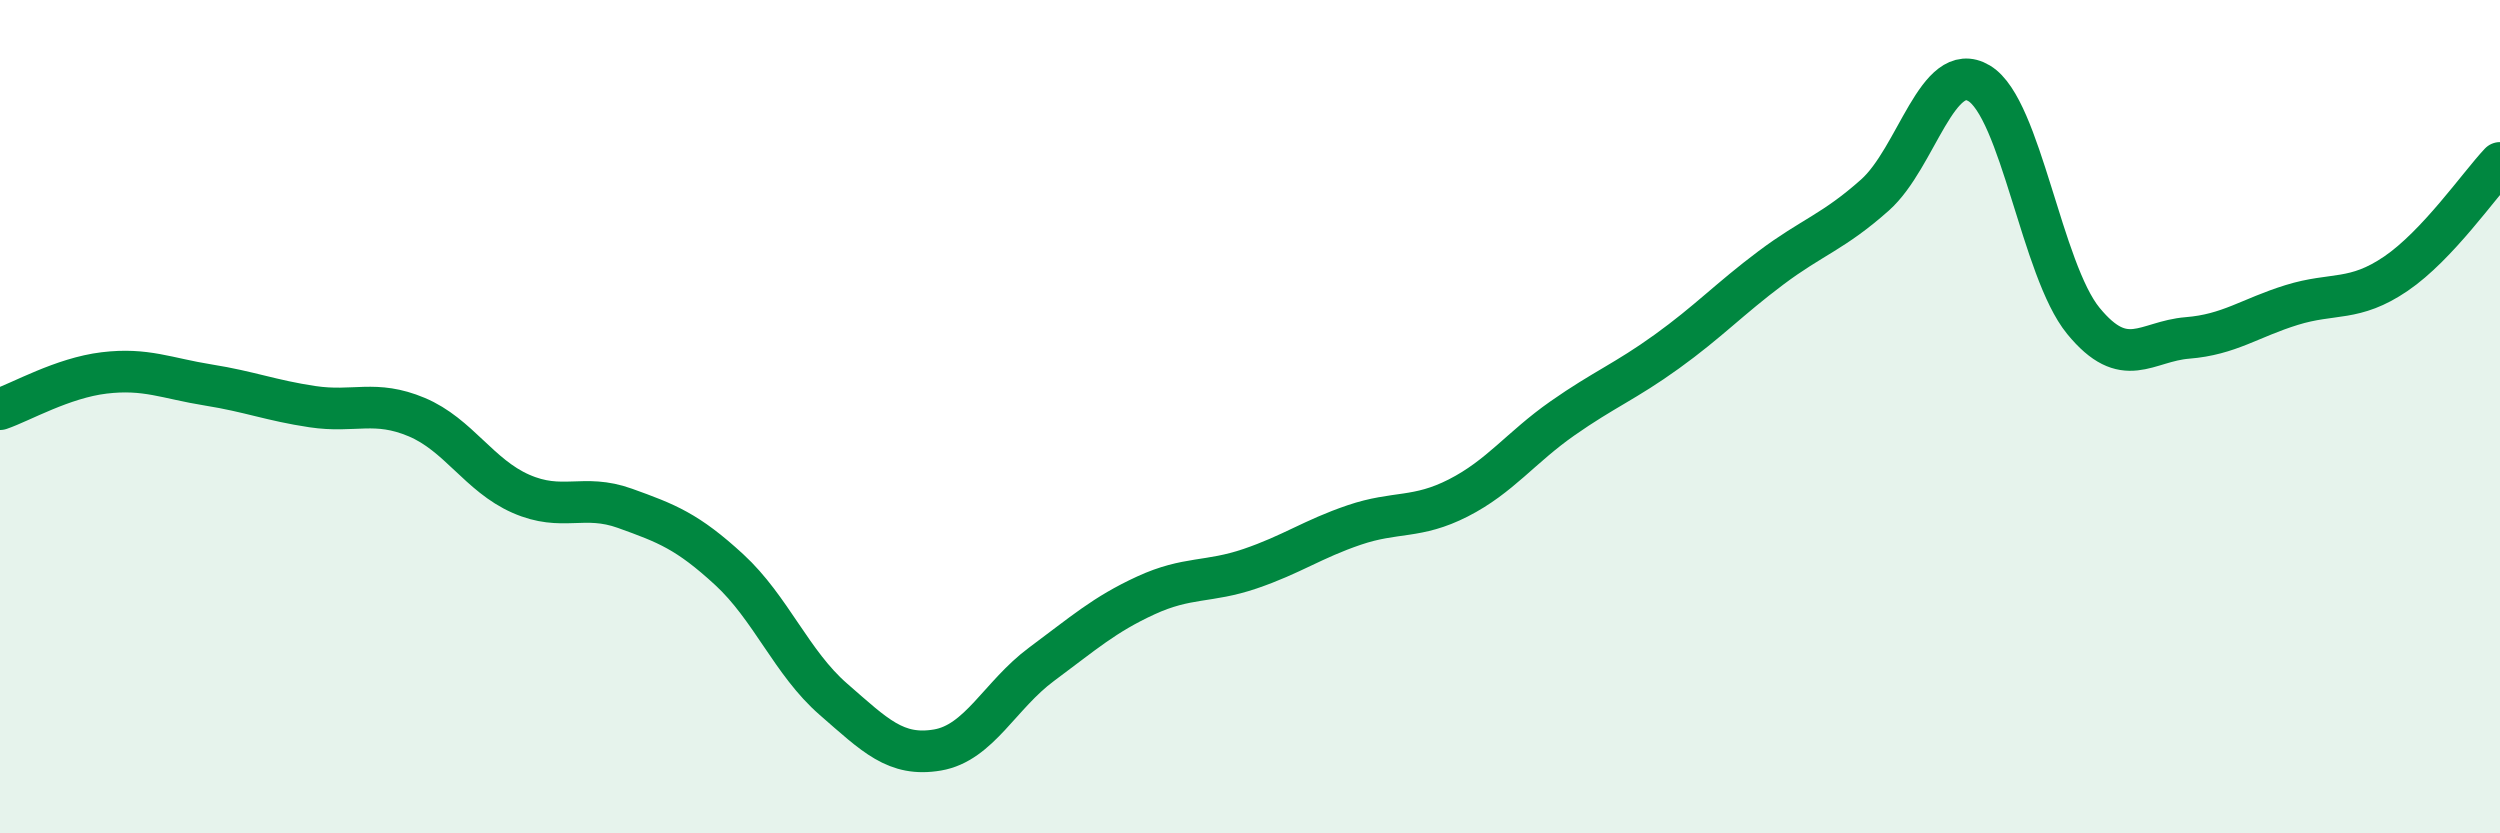
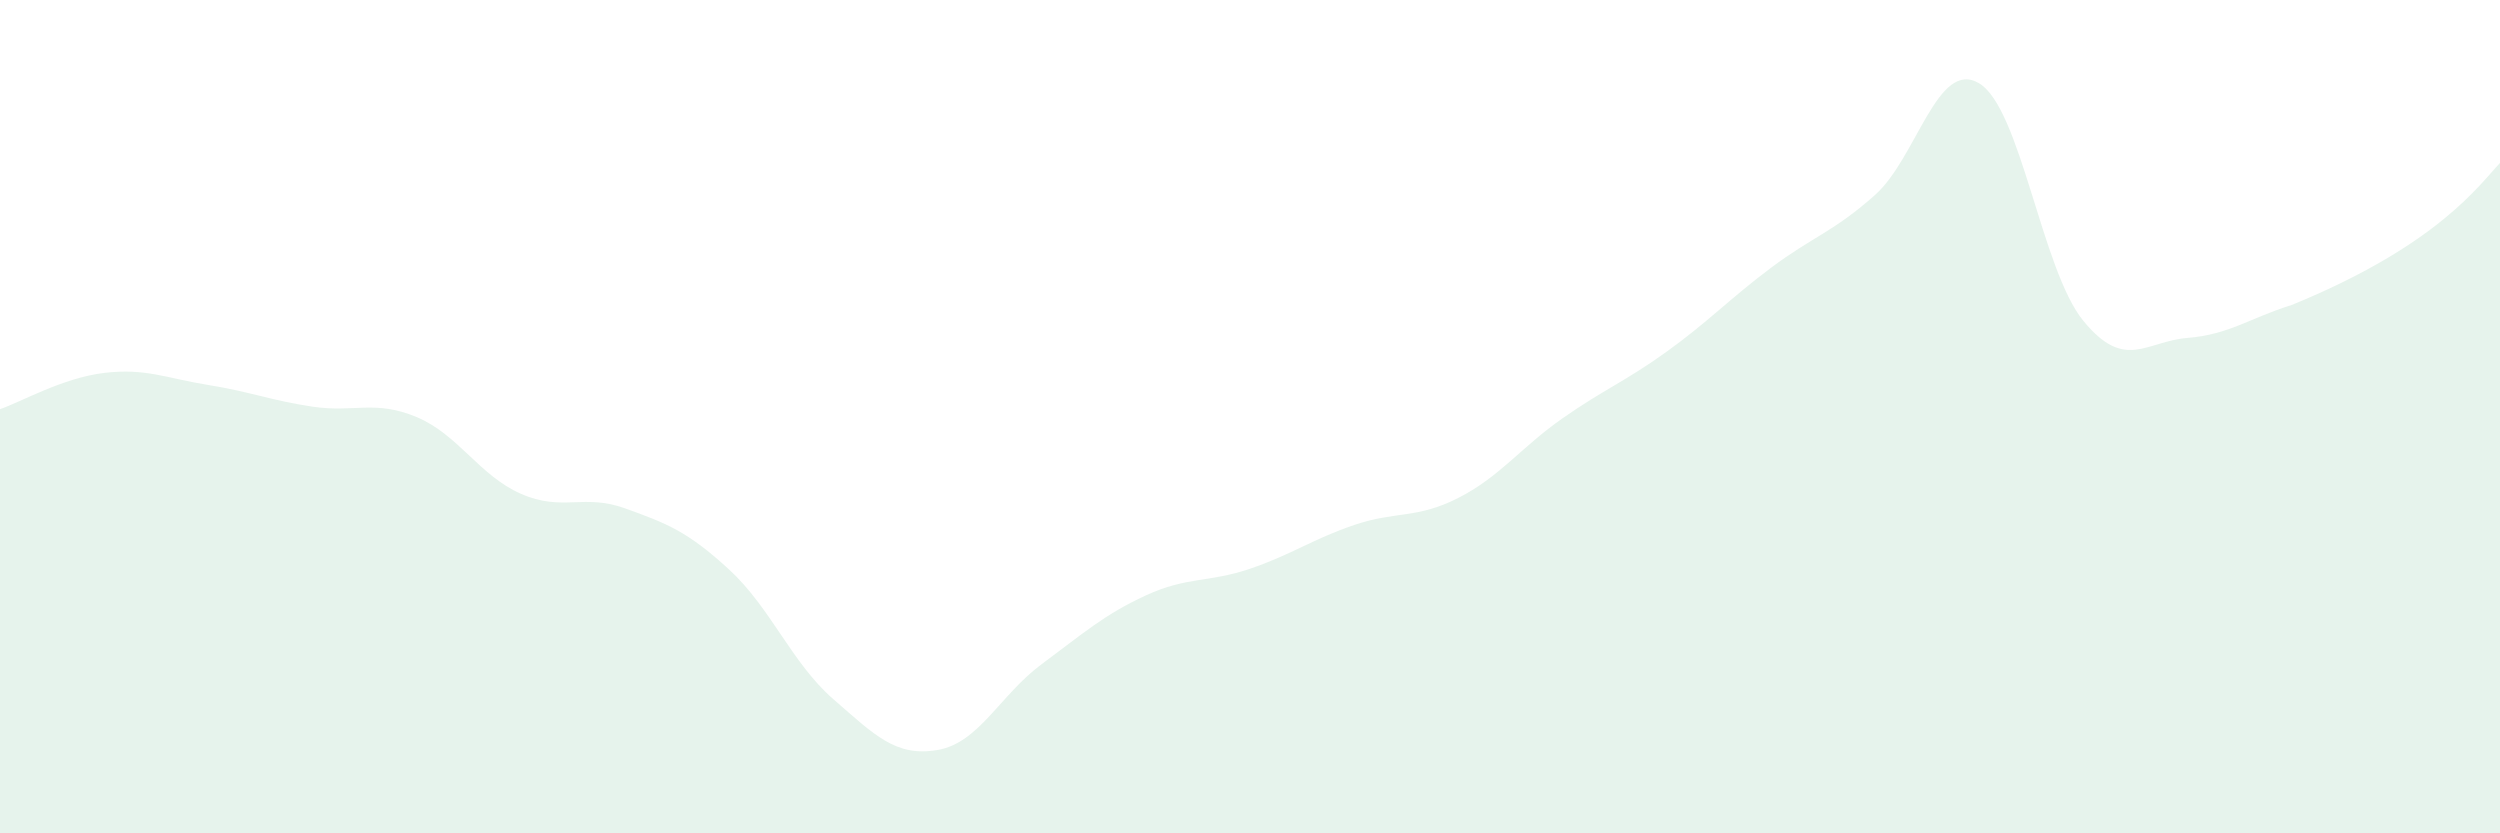
<svg xmlns="http://www.w3.org/2000/svg" width="60" height="20" viewBox="0 0 60 20">
-   <path d="M 0,9.82 C 0.5,9.65 1.5,9.07 2.5,8.95 C 3.5,8.83 4,9.08 5,9.24 C 6,9.4 6.5,9.61 7.5,9.76 C 8.5,9.91 9,9.59 10,10.01 C 11,10.43 11.5,11.41 12.5,11.85 C 13.5,12.29 14,11.84 15,12.2 C 16,12.56 16.5,12.75 17.5,13.67 C 18.5,14.59 19,15.91 20,16.78 C 21,17.65 21.5,18.17 22.5,18 C 23.5,17.83 24,16.68 25,15.94 C 26,15.2 26.5,14.75 27.5,14.29 C 28.5,13.83 29,13.99 30,13.65 C 31,13.31 31.5,12.94 32.5,12.6 C 33.5,12.26 34,12.46 35,11.95 C 36,11.44 36.5,10.74 37.5,10.04 C 38.5,9.34 39,9.16 40,8.44 C 41,7.72 41.5,7.18 42.5,6.43 C 43.5,5.68 44,5.57 45,4.68 C 46,3.79 46.5,1.4 47.5,2 C 48.5,2.6 49,6.48 50,7.7 C 51,8.92 51.5,8.19 52.5,8.11 C 53.5,8.03 54,7.63 55,7.32 C 56,7.01 56.5,7.25 57.5,6.57 C 58.5,5.89 59.5,4.44 60,3.91L60 20L0 20Z" fill="#008740" opacity="0.1" stroke-linecap="round" stroke-linejoin="round" />
-   <path d="M 0,9.82 C 0.5,9.65 1.5,9.07 2.5,8.95 C 3.5,8.83 4,9.08 5,9.24 C 6,9.4 6.5,9.61 7.5,9.76 C 8.5,9.91 9,9.59 10,10.01 C 11,10.43 11.5,11.41 12.5,11.85 C 13.5,12.29 14,11.84 15,12.2 C 16,12.56 16.5,12.75 17.5,13.67 C 18.5,14.59 19,15.91 20,16.78 C 21,17.65 21.5,18.17 22.5,18 C 23.5,17.83 24,16.68 25,15.94 C 26,15.2 26.5,14.75 27.5,14.29 C 28.5,13.83 29,13.99 30,13.65 C 31,13.31 31.5,12.94 32.5,12.6 C 33.5,12.26 34,12.46 35,11.95 C 36,11.44 36.5,10.74 37.5,10.04 C 38.5,9.34 39,9.16 40,8.44 C 41,7.72 41.5,7.18 42.5,6.43 C 43.5,5.68 44,5.57 45,4.68 C 46,3.79 46.5,1.4 47.5,2 C 48.5,2.6 49,6.48 50,7.7 C 51,8.92 51.5,8.19 52.5,8.11 C 53.5,8.03 54,7.63 55,7.32 C 56,7.01 56.5,7.25 57.5,6.57 C 58.5,5.89 59.5,4.44 60,3.91" stroke="#008740" stroke-width="1" fill="none" stroke-linecap="round" stroke-linejoin="round" />
+   <path d="M 0,9.82 C 0.5,9.65 1.5,9.07 2.5,8.95 C 3.5,8.83 4,9.08 5,9.24 C 6,9.4 6.5,9.61 7.5,9.76 C 8.5,9.91 9,9.59 10,10.01 C 11,10.43 11.5,11.41 12.5,11.85 C 13.5,12.29 14,11.84 15,12.2 C 16,12.56 16.5,12.75 17.5,13.67 C 18.5,14.59 19,15.91 20,16.78 C 21,17.65 21.5,18.17 22.5,18 C 23.5,17.83 24,16.68 25,15.94 C 26,15.2 26.5,14.75 27.5,14.29 C 28.5,13.83 29,13.99 30,13.65 C 31,13.31 31.5,12.94 32.5,12.6 C 33.5,12.26 34,12.46 35,11.95 C 36,11.44 36.5,10.74 37.5,10.04 C 38.5,9.34 39,9.16 40,8.44 C 41,7.72 41.5,7.18 42.5,6.43 C 43.5,5.68 44,5.57 45,4.68 C 46,3.79 46.5,1.4 47.5,2 C 48.5,2.6 49,6.48 50,7.7 C 51,8.92 51.5,8.19 52.5,8.11 C 53.5,8.03 54,7.63 55,7.32 C 58.5,5.89 59.5,4.44 60,3.91L60 20L0 20Z" fill="#008740" opacity="0.1" stroke-linecap="round" stroke-linejoin="round" />
</svg>